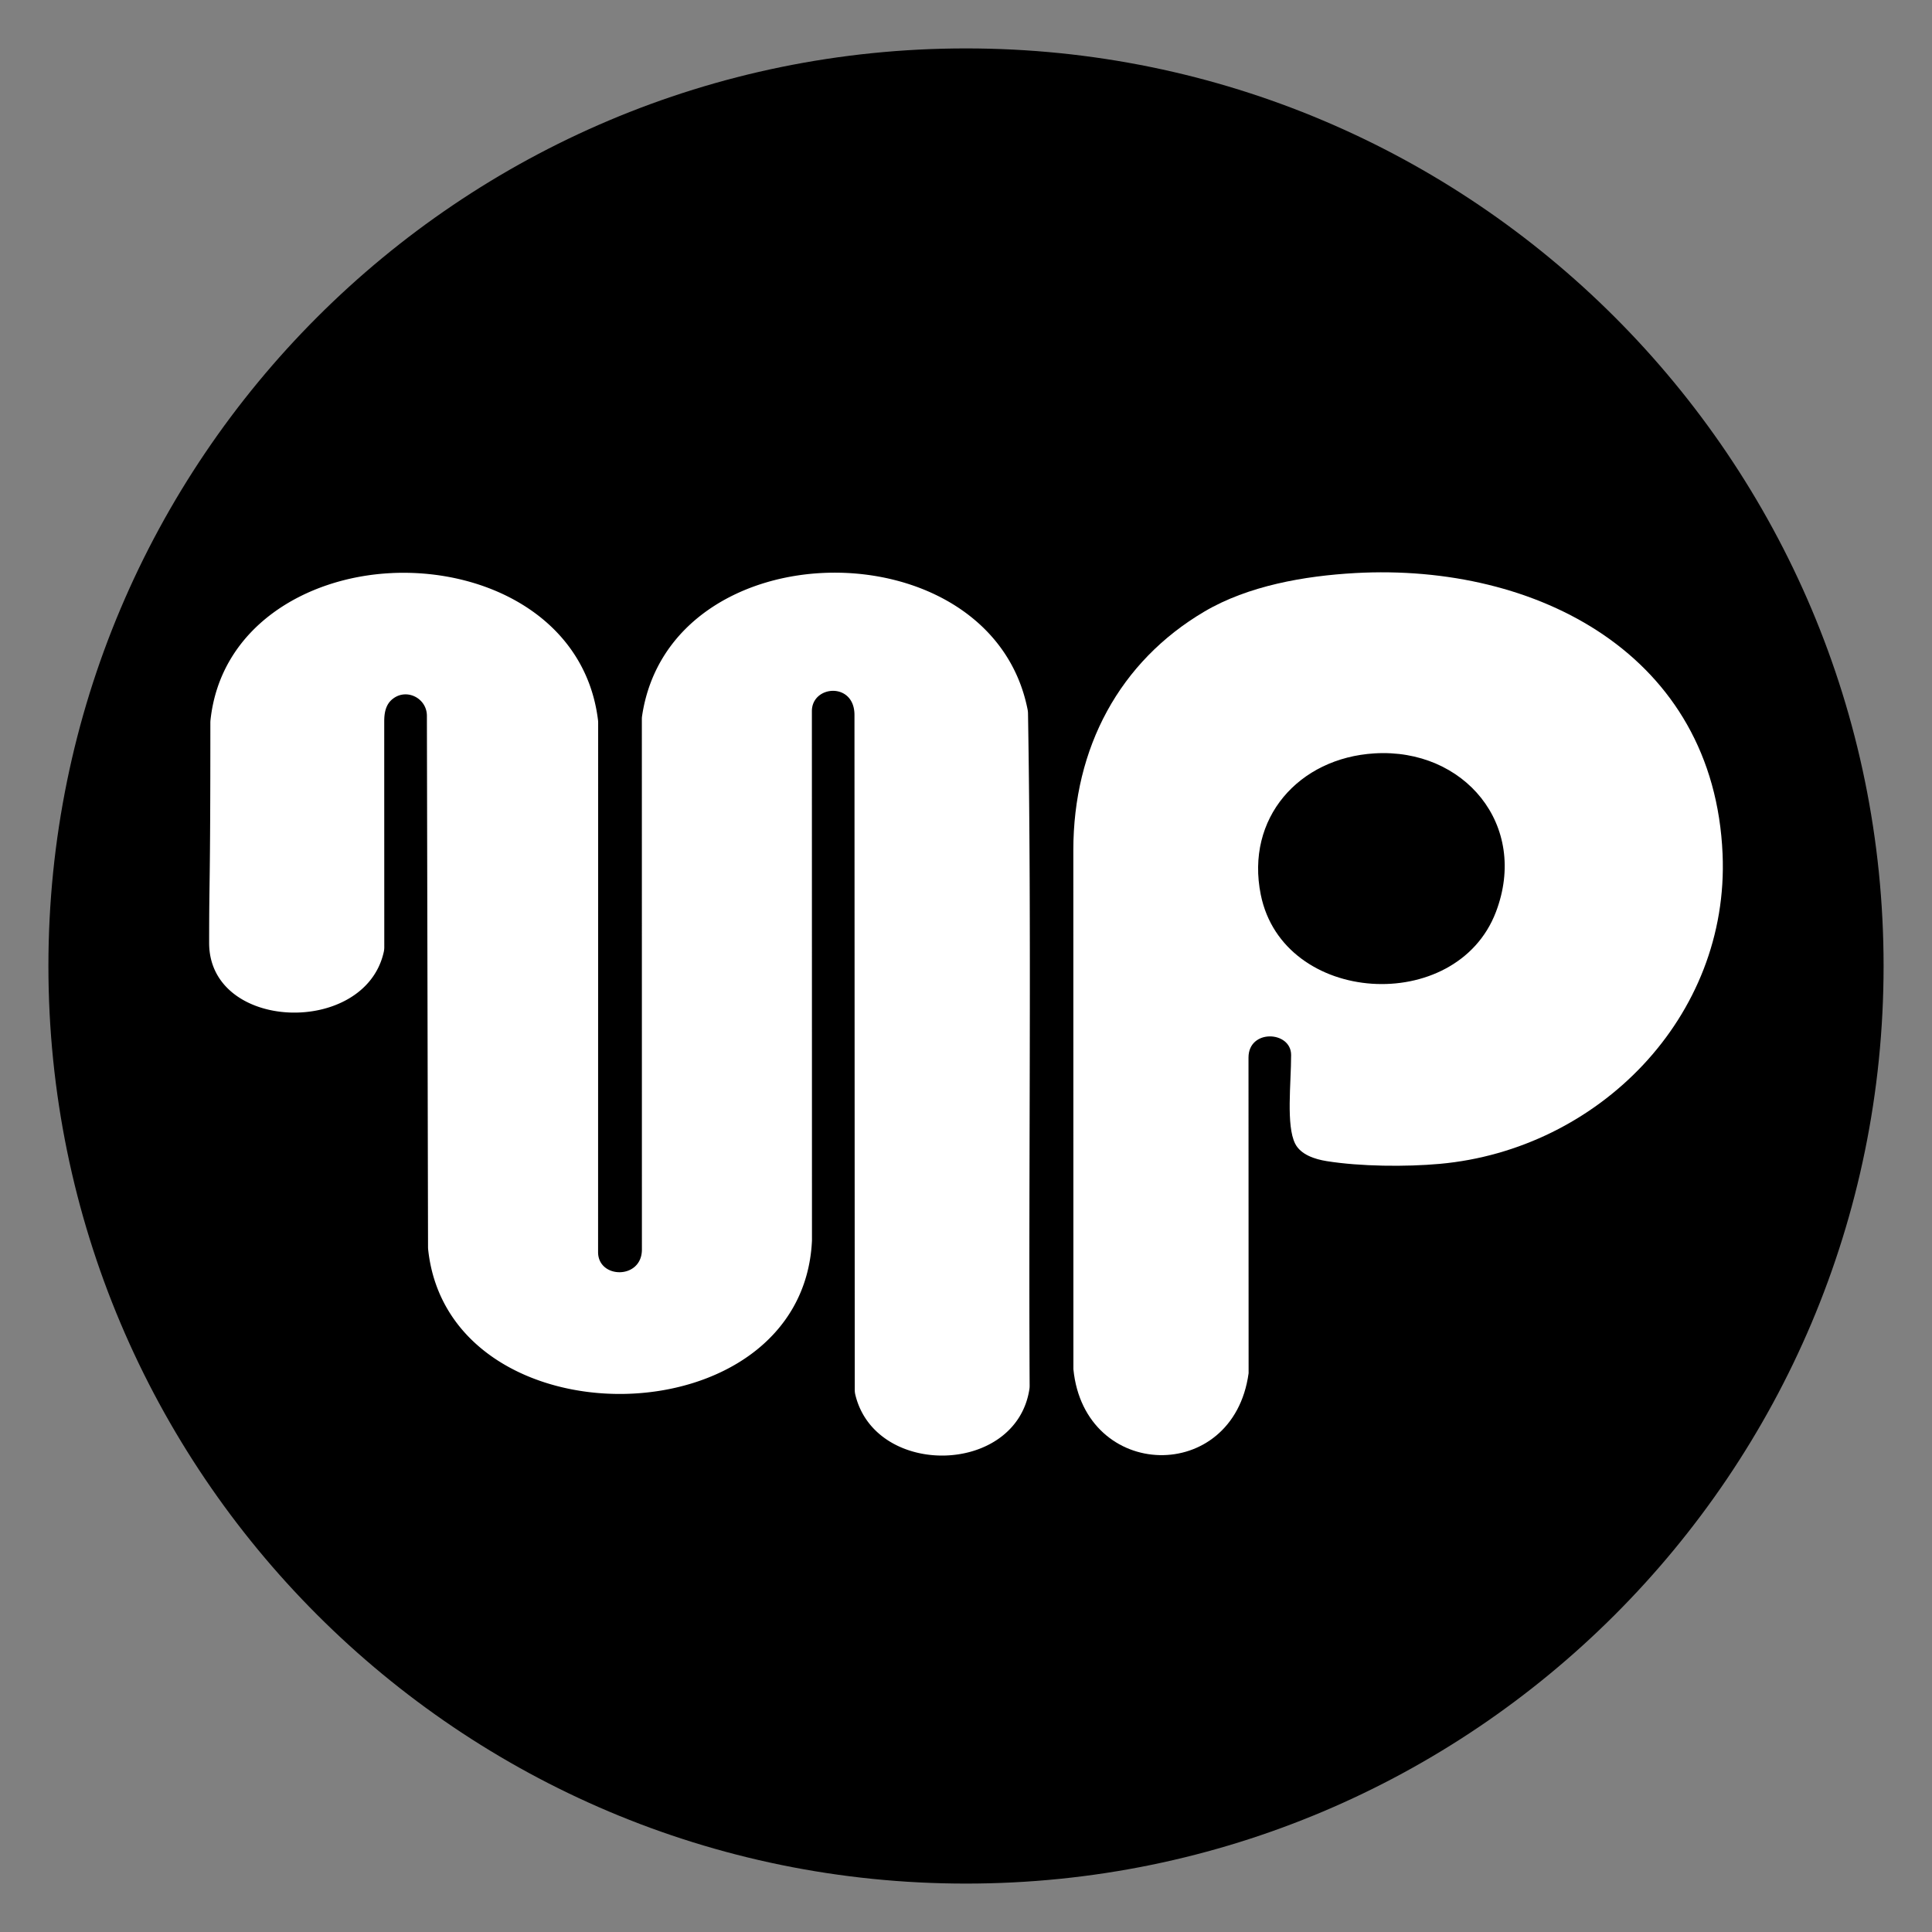
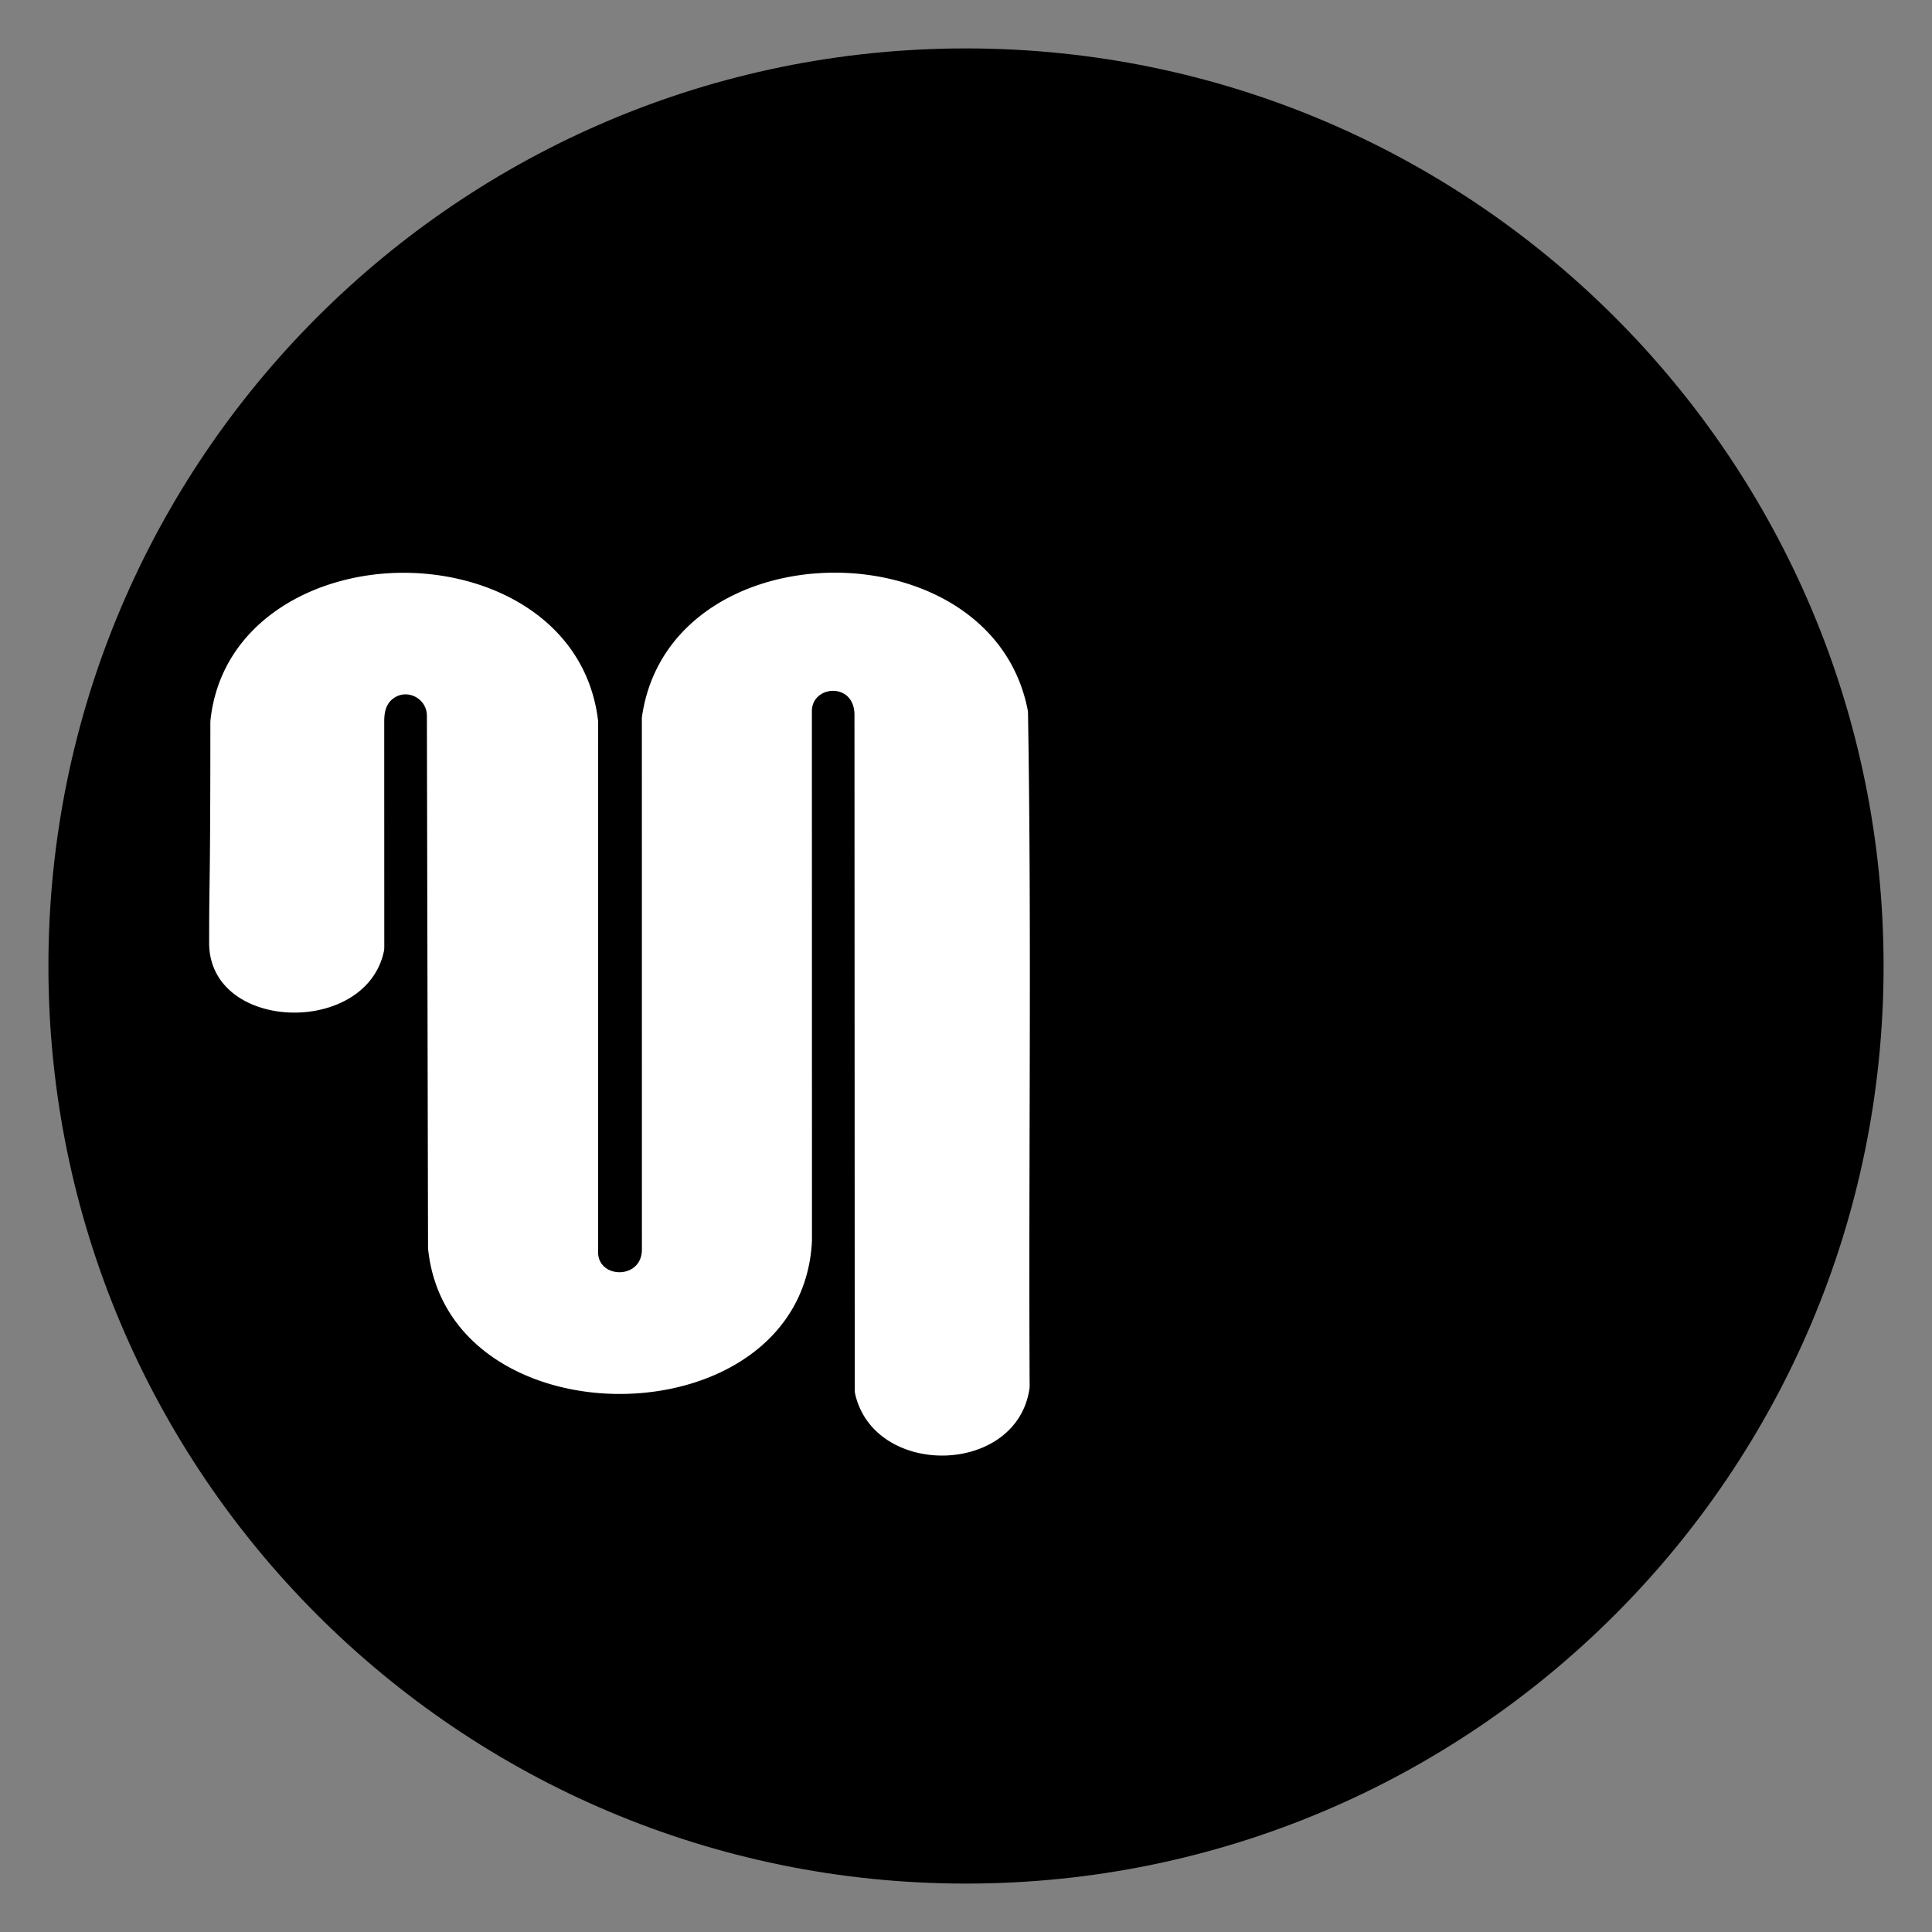
<svg xmlns="http://www.w3.org/2000/svg" data-bbox="75.18 75.18 2849.64 2849.64" viewBox="0 0 3000 3000" data-type="color">
  <rect x="0" y="0" width="3000" height="3000" fill="#808080" stroke="none" />
  <g>
    <path d="M2924.82 1500c0 786.906-637.914 1424.82-1424.82 1424.82S75.18 2286.906 75.18 1500 713.094 75.18 1500 75.18 2924.82 713.094 2924.82 1500" fill="#000000" data-color="1" />
    <path d="M608.33 889.84c147.55-6.87 300.88 70.33 320.25 228.32.16 1.34.24 2.69.24 4.04l-.12 822.1c0 41.68 68.05 42.86 68.05-4.04l-.08-823.65c0-1.61.11-3.23.35-4.82 43.71-293.32 542.08-296.76 598.67-9.87.37 1.89.56 3.82.6 5.76 5.79 347.69.72 696.23 2.53 1044.25 0 1.62-.09 3.24-.33 4.84-20.28 134.16-238.91 138.45-270.31 9.11a33 33 0 0 1-.93-7.79l-.43-1047.89c0-51.63-66.13-46.32-66.13-5.96l.13 822.13c-14.55 311.61-563.49 318.68-595.99 13.73a34 34 0 0 1-.18-3.47l-1.77-825.24c-.06-26.67-30.35-42.68-51.93-27-.41.29-.81.6-1.21.91-10.9 8.55-13.11 21.77-13.11 34.89 0 117.44.08 232.46.08 350.73 0 2.44-.27 4.88-.8 7.26-29.24 131.54-271.15 123.84-271.15-13.92 0-110.96 1.88-75.04 1.89-342.28 0-1.17.06-2.36.18-3.52 15.26-143.68 146.7-222.3 281.49-228.58Z" fill="#ffffff" data-color="2" />
-     <path d="M2104.32 889.84c282.53-15.66 557.28 127.17 570.5 436.33 10.82 253.06-192.81 458.83-439.1 481.06-52.77 4.76-123.45 4.12-175.71-4.25-17.96-2.88-40.22-9.85-48.9-27.1-14.26-28.34-6.27-93.4-6.27-137.73 0-37.51-66.18-40.73-66.18 4.02l.17 490.17c-23.85 173.57-254.65 167.55-272.06-6.12l-.11-806.05c0-159.44 71.97-292.93 203.47-370.53 68.03-40.14 155.68-55.45 234.2-59.8Zm30.01 280c-117.51 7.09-200.63 100.55-176.61 219.43 34.71 171.79 303.62 187.88 365.07 27.02 51.6-135.09-49.3-254.86-188.46-246.46Z" fill="#ffffff" data-color="2" />
  </g>
</svg>